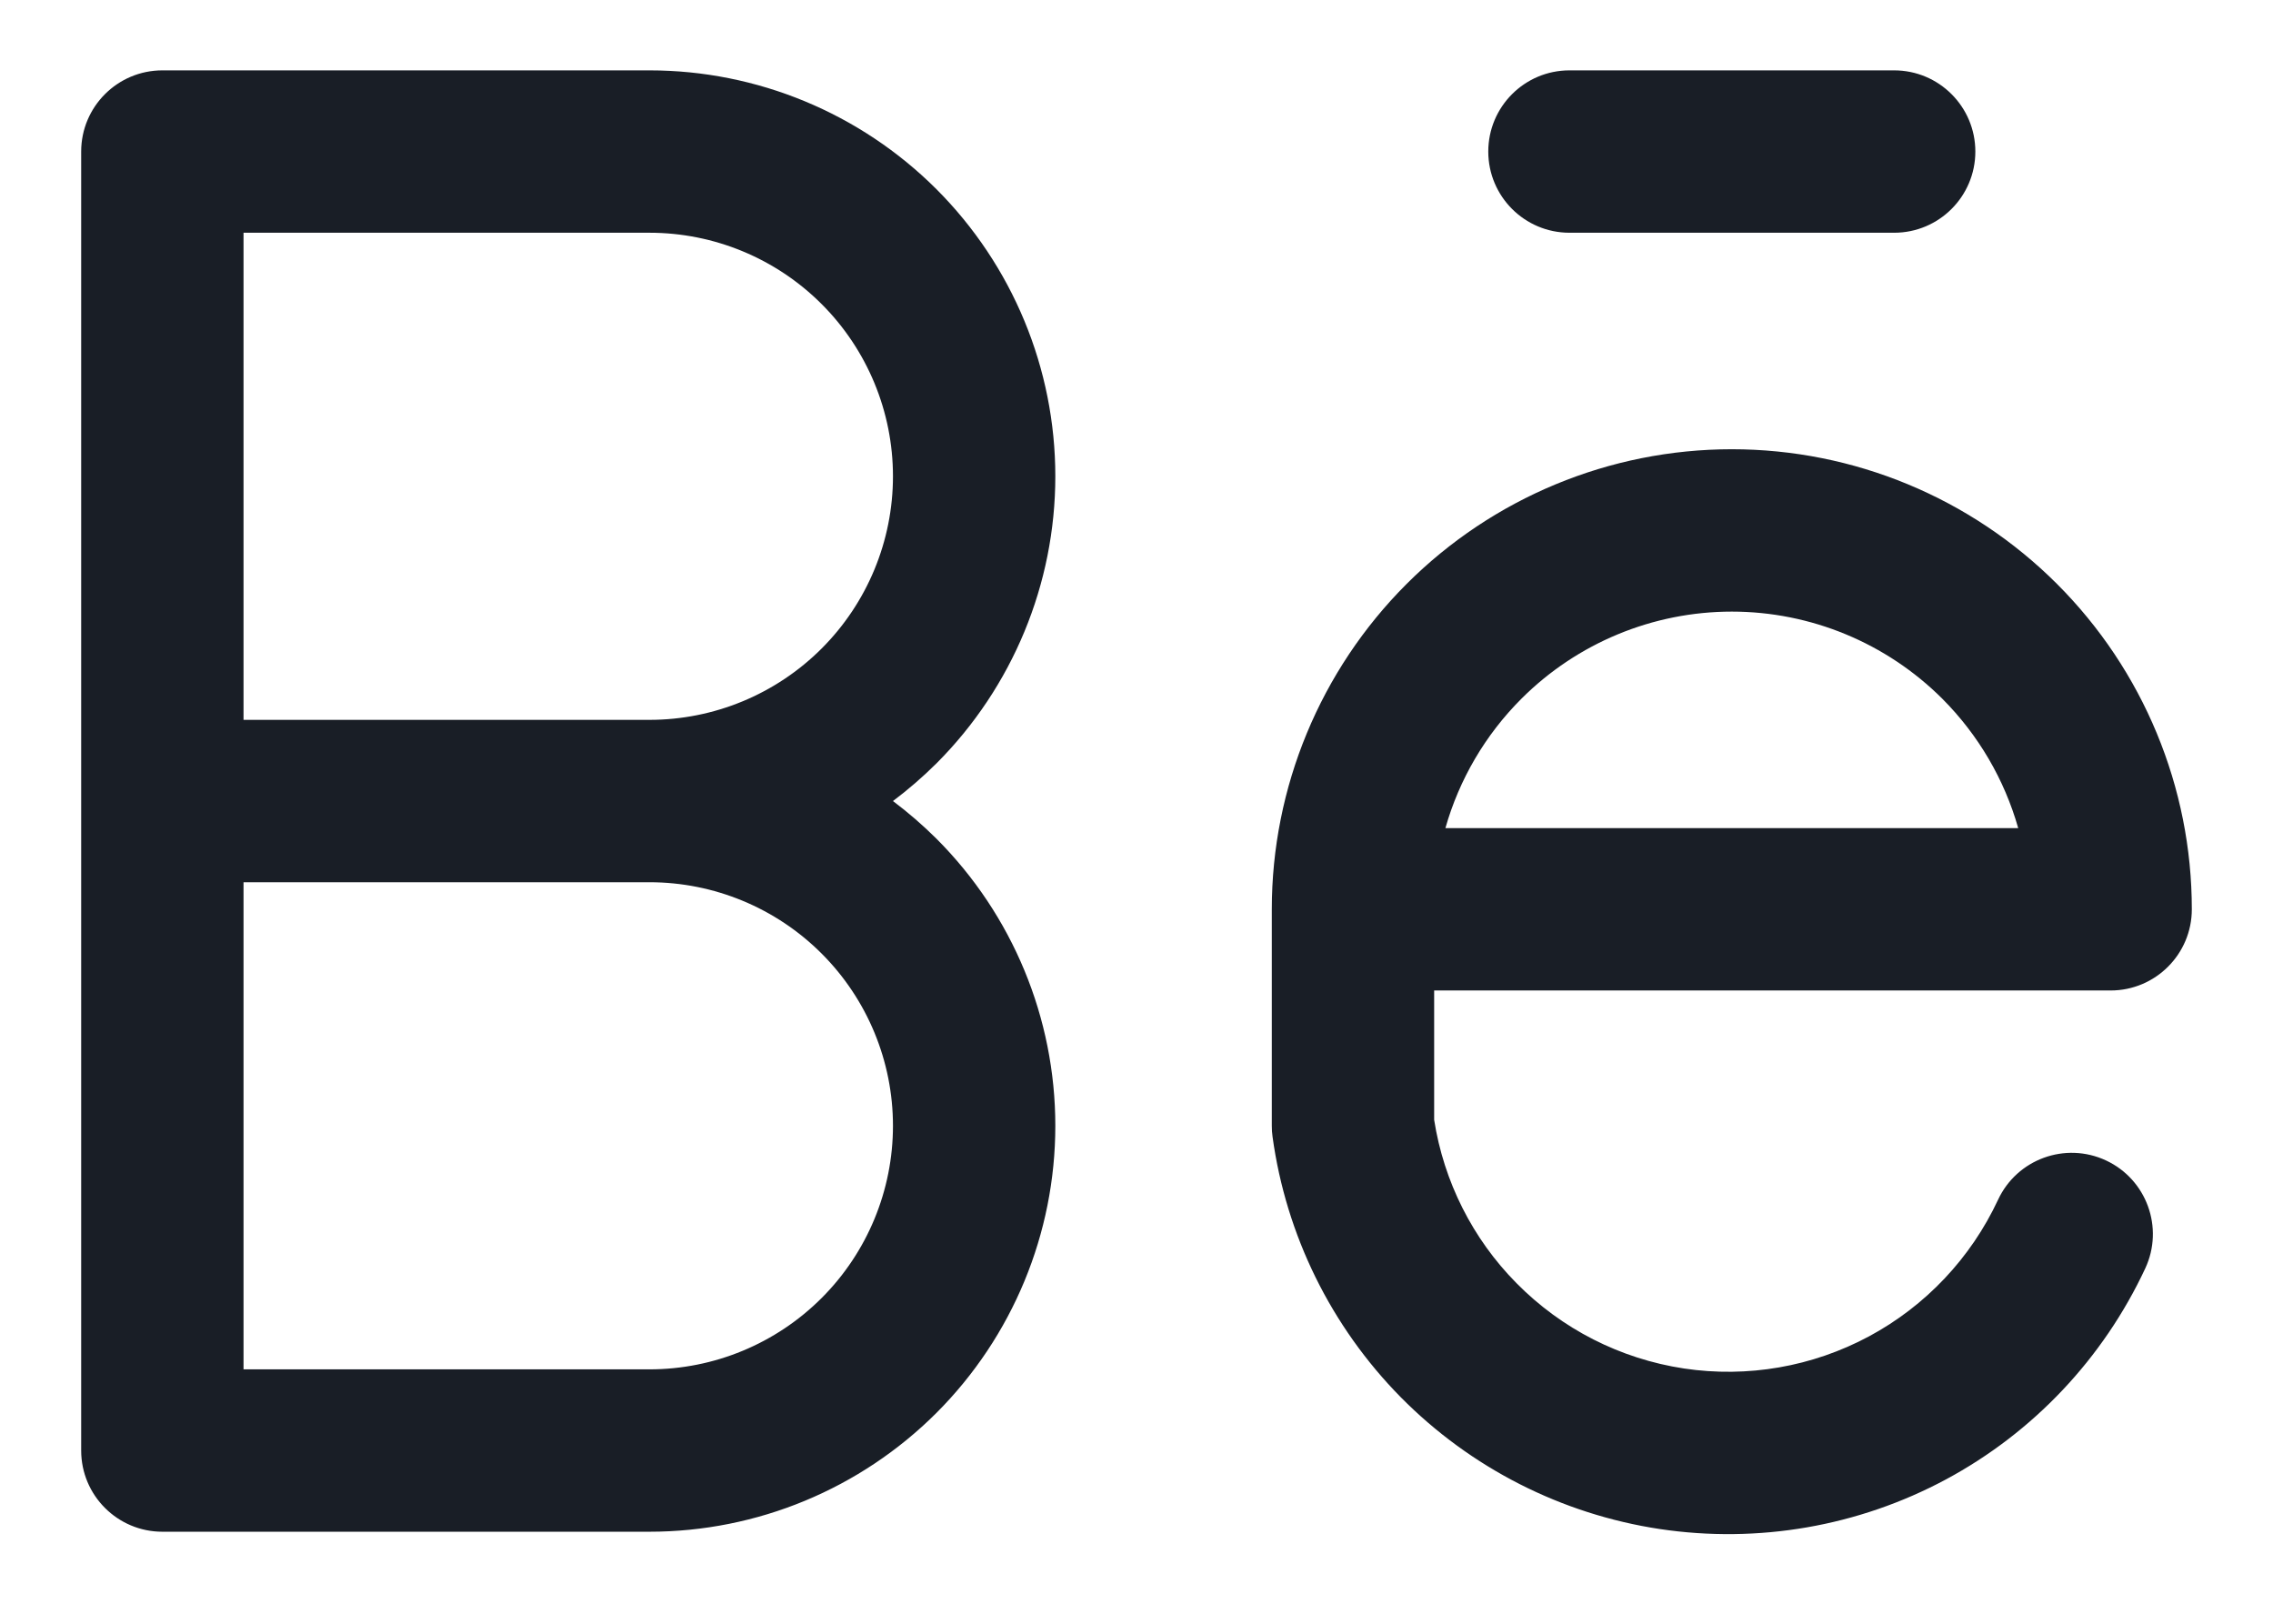
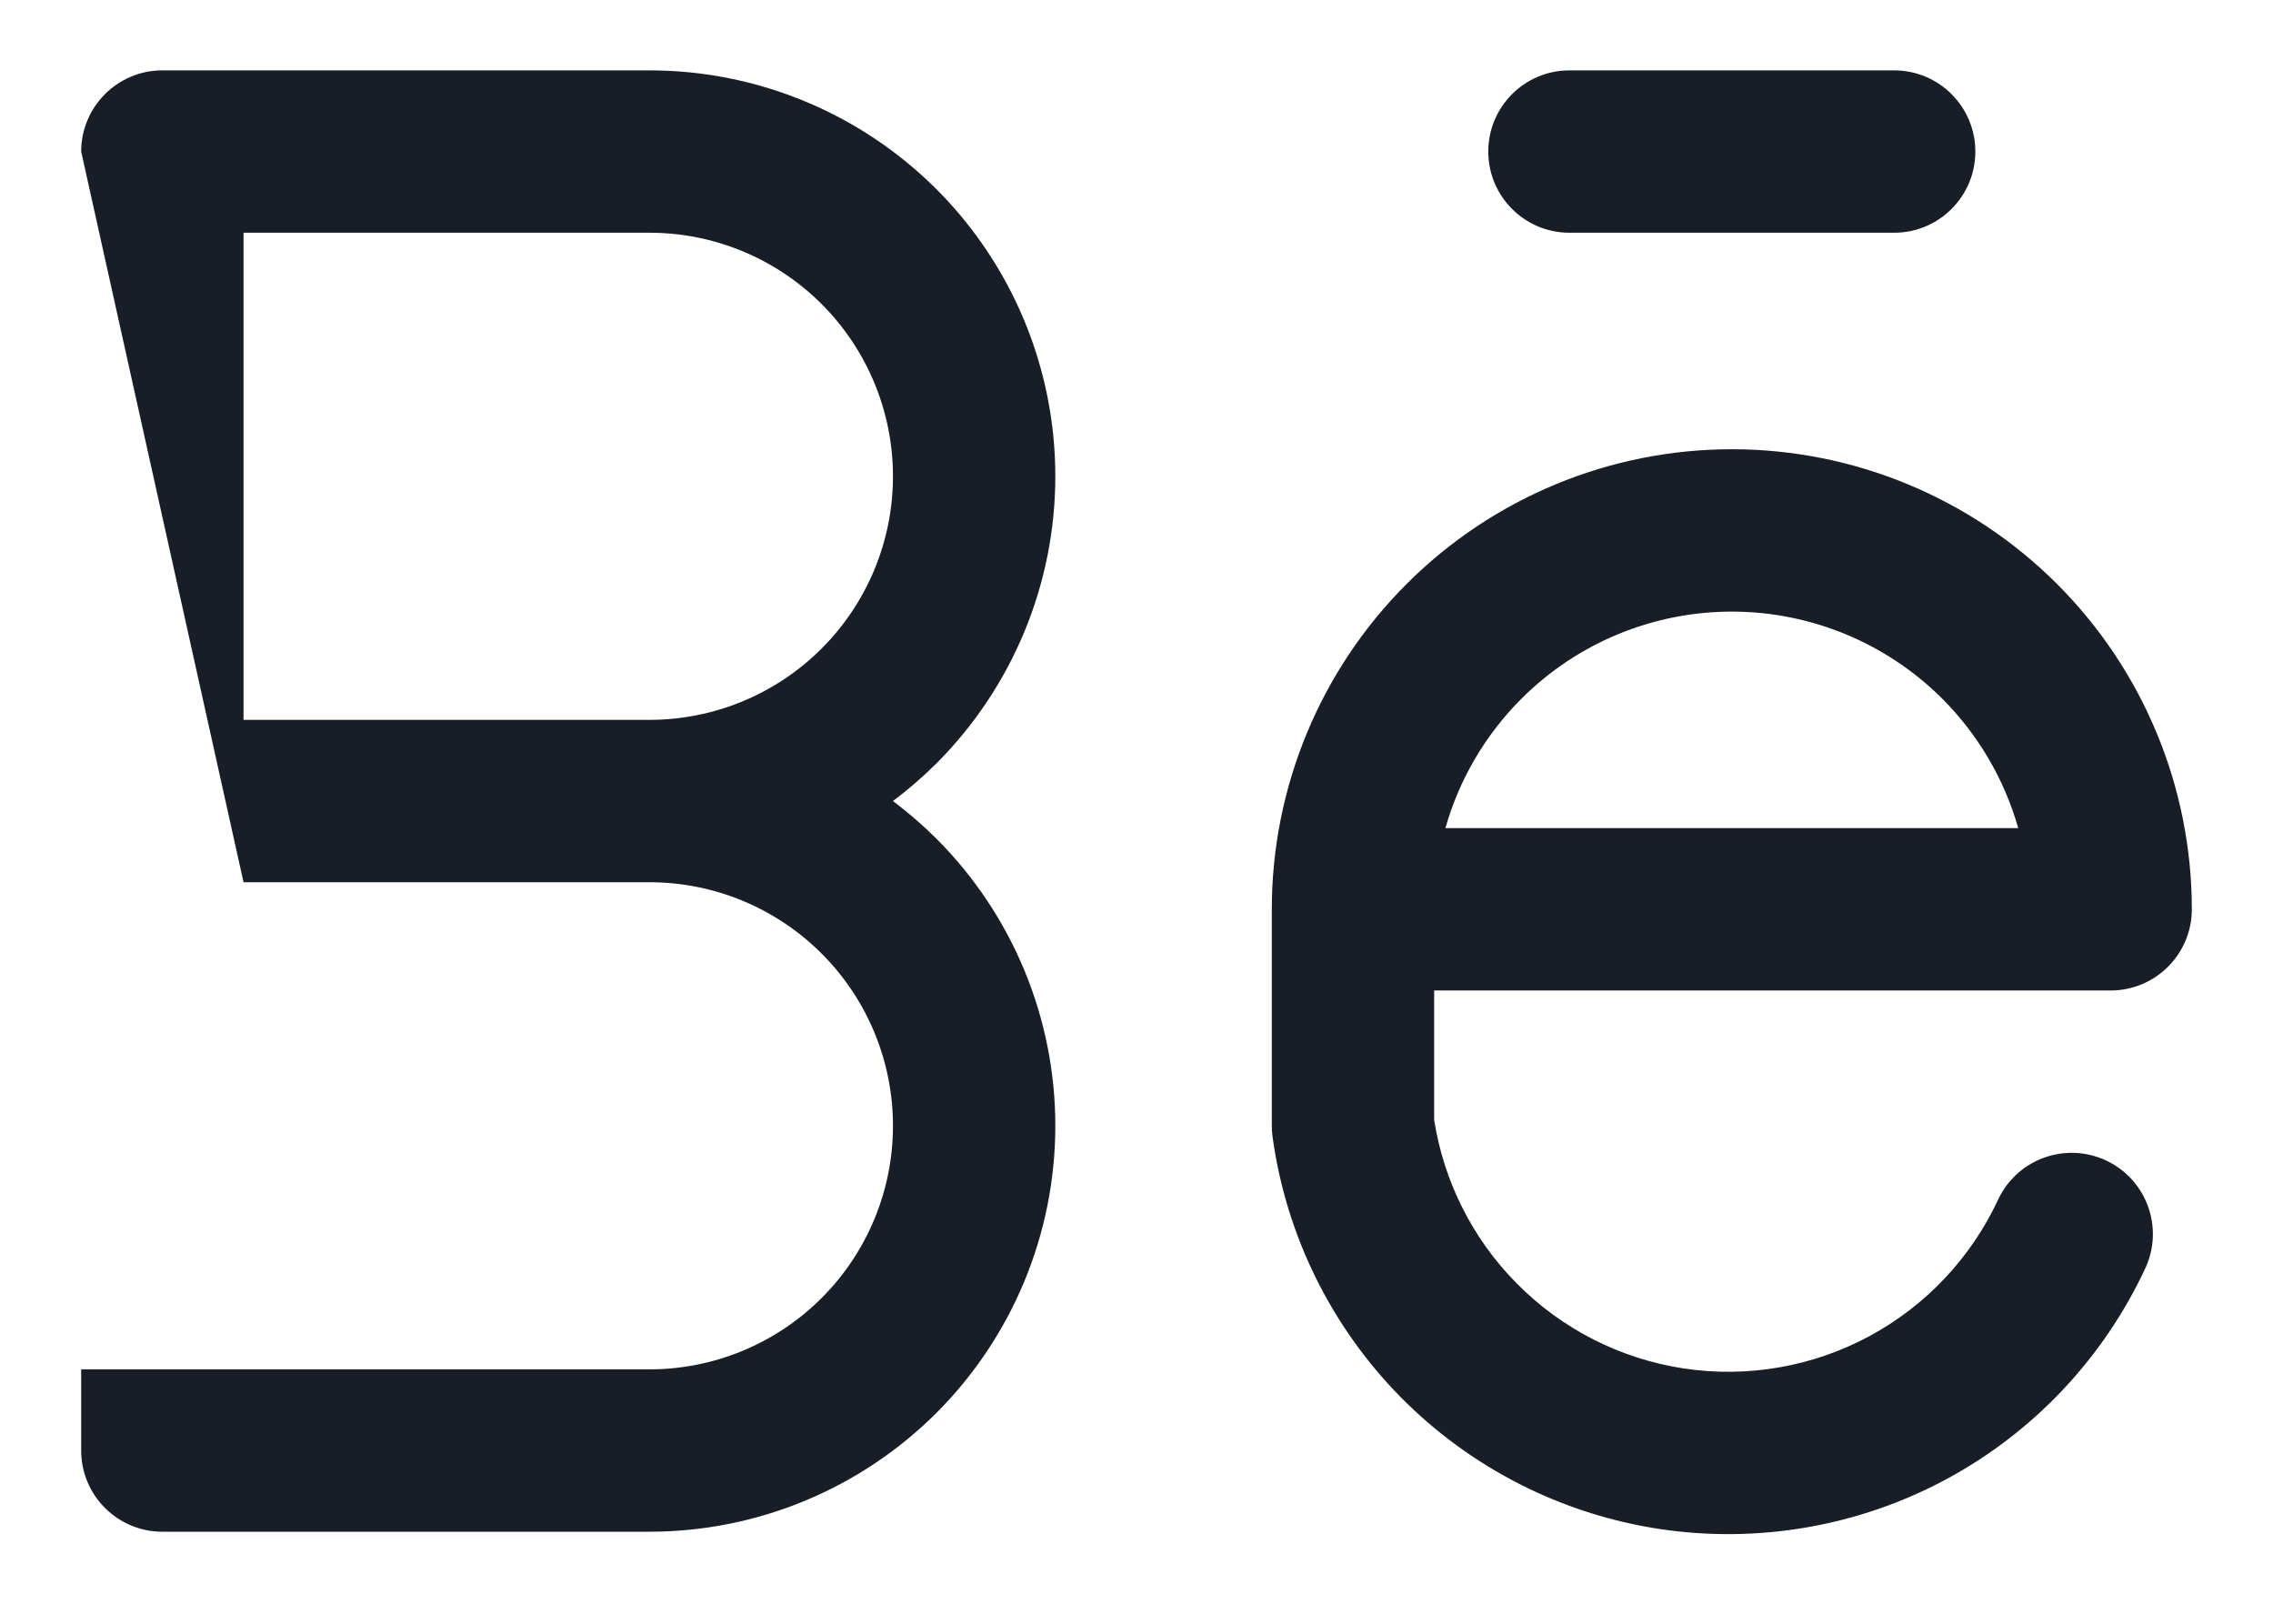
<svg xmlns="http://www.w3.org/2000/svg" width="21" height="15" viewBox="0 0 21 15" fill="none">
-   <path fill-rule="evenodd" clip-rule="evenodd" d="M0.75 1.4C0.75 0.986 1.086 0.65 1.5 0.65H6C6.995 0.65 7.948 1.045 8.652 1.748C9.355 2.452 9.75 3.405 9.75 4.4C9.75 5.394 9.355 6.348 8.652 7.052C8.525 7.178 8.391 7.294 8.25 7.4C8.391 7.506 8.525 7.622 8.652 7.748C9.355 8.452 9.75 9.405 9.75 10.4C9.75 11.395 9.355 12.348 8.652 13.052C7.948 13.755 6.995 14.15 6 14.15H1.5C1.086 14.15 0.75 13.814 0.75 13.4V1.4ZM2.25 8.15V12.65H6C6.597 12.65 7.169 12.413 7.591 11.991C8.013 11.569 8.25 10.997 8.25 10.4C8.25 9.803 8.013 9.231 7.591 8.809C7.169 8.387 6.597 8.15 6 8.15H2.25ZM6 6.65C6.597 6.65 7.169 6.413 7.591 5.991C8.013 5.569 8.25 4.997 8.25 4.4C8.25 3.803 8.013 3.231 7.591 2.809C7.169 2.387 6.597 2.15 6 2.15H2.25V6.65H6ZM13.75 1.4C13.75 0.986 14.086 0.65 14.5 0.65H17.5C17.914 0.65 18.25 0.986 18.25 1.4C18.25 1.814 17.914 2.15 17.5 2.15H14.5C14.086 2.15 13.75 1.814 13.75 1.4ZM12.995 5.395C13.792 4.598 14.873 4.15 16 4.15C17.127 4.15 18.208 4.598 19.005 5.395C19.802 6.192 20.25 7.273 20.25 8.4C20.25 8.814 19.914 9.15 19.5 9.15H13.25V10.345C13.339 10.915 13.605 11.444 14.011 11.854C14.428 12.277 14.97 12.553 15.558 12.642C16.145 12.73 16.745 12.626 17.268 12.345C17.791 12.064 18.209 11.621 18.46 11.083C18.635 10.708 19.081 10.545 19.457 10.72C19.832 10.895 19.995 11.341 19.82 11.717C19.432 12.548 18.786 13.233 17.978 13.667C17.169 14.101 16.242 14.261 15.334 14.125C14.427 13.988 13.588 13.561 12.943 12.909C12.298 12.255 11.882 11.411 11.757 10.502C11.752 10.468 11.75 10.434 11.75 10.4V8.4C11.75 7.273 12.198 6.192 12.995 5.395ZM13.354 7.65H18.646C18.519 7.202 18.279 6.79 17.945 6.455C17.429 5.94 16.729 5.65 16 5.65C15.271 5.65 14.571 5.94 14.056 6.455C13.721 6.79 13.481 7.202 13.354 7.65Z" fill="#191E26" />
+   <path fill-rule="evenodd" clip-rule="evenodd" d="M0.75 1.4C0.75 0.986 1.086 0.65 1.5 0.65H6C6.995 0.65 7.948 1.045 8.652 1.748C9.355 2.452 9.75 3.405 9.75 4.4C9.75 5.394 9.355 6.348 8.652 7.052C8.525 7.178 8.391 7.294 8.25 7.4C8.391 7.506 8.525 7.622 8.652 7.748C9.355 8.452 9.75 9.405 9.75 10.4C9.75 11.395 9.355 12.348 8.652 13.052C7.948 13.755 6.995 14.15 6 14.15H1.5C1.086 14.15 0.75 13.814 0.75 13.4V1.4ZV12.65H6C6.597 12.65 7.169 12.413 7.591 11.991C8.013 11.569 8.25 10.997 8.25 10.4C8.25 9.803 8.013 9.231 7.591 8.809C7.169 8.387 6.597 8.15 6 8.15H2.25ZM6 6.65C6.597 6.65 7.169 6.413 7.591 5.991C8.013 5.569 8.25 4.997 8.25 4.4C8.25 3.803 8.013 3.231 7.591 2.809C7.169 2.387 6.597 2.15 6 2.15H2.25V6.65H6ZM13.75 1.4C13.75 0.986 14.086 0.65 14.5 0.65H17.5C17.914 0.65 18.25 0.986 18.25 1.4C18.25 1.814 17.914 2.15 17.5 2.15H14.5C14.086 2.15 13.75 1.814 13.75 1.4ZM12.995 5.395C13.792 4.598 14.873 4.15 16 4.15C17.127 4.15 18.208 4.598 19.005 5.395C19.802 6.192 20.25 7.273 20.25 8.4C20.25 8.814 19.914 9.15 19.5 9.15H13.25V10.345C13.339 10.915 13.605 11.444 14.011 11.854C14.428 12.277 14.97 12.553 15.558 12.642C16.145 12.73 16.745 12.626 17.268 12.345C17.791 12.064 18.209 11.621 18.46 11.083C18.635 10.708 19.081 10.545 19.457 10.72C19.832 10.895 19.995 11.341 19.82 11.717C19.432 12.548 18.786 13.233 17.978 13.667C17.169 14.101 16.242 14.261 15.334 14.125C14.427 13.988 13.588 13.561 12.943 12.909C12.298 12.255 11.882 11.411 11.757 10.502C11.752 10.468 11.75 10.434 11.75 10.4V8.4C11.75 7.273 12.198 6.192 12.995 5.395ZM13.354 7.65H18.646C18.519 7.202 18.279 6.79 17.945 6.455C17.429 5.94 16.729 5.65 16 5.65C15.271 5.65 14.571 5.94 14.056 6.455C13.721 6.79 13.481 7.202 13.354 7.65Z" fill="#191E26" />
</svg>